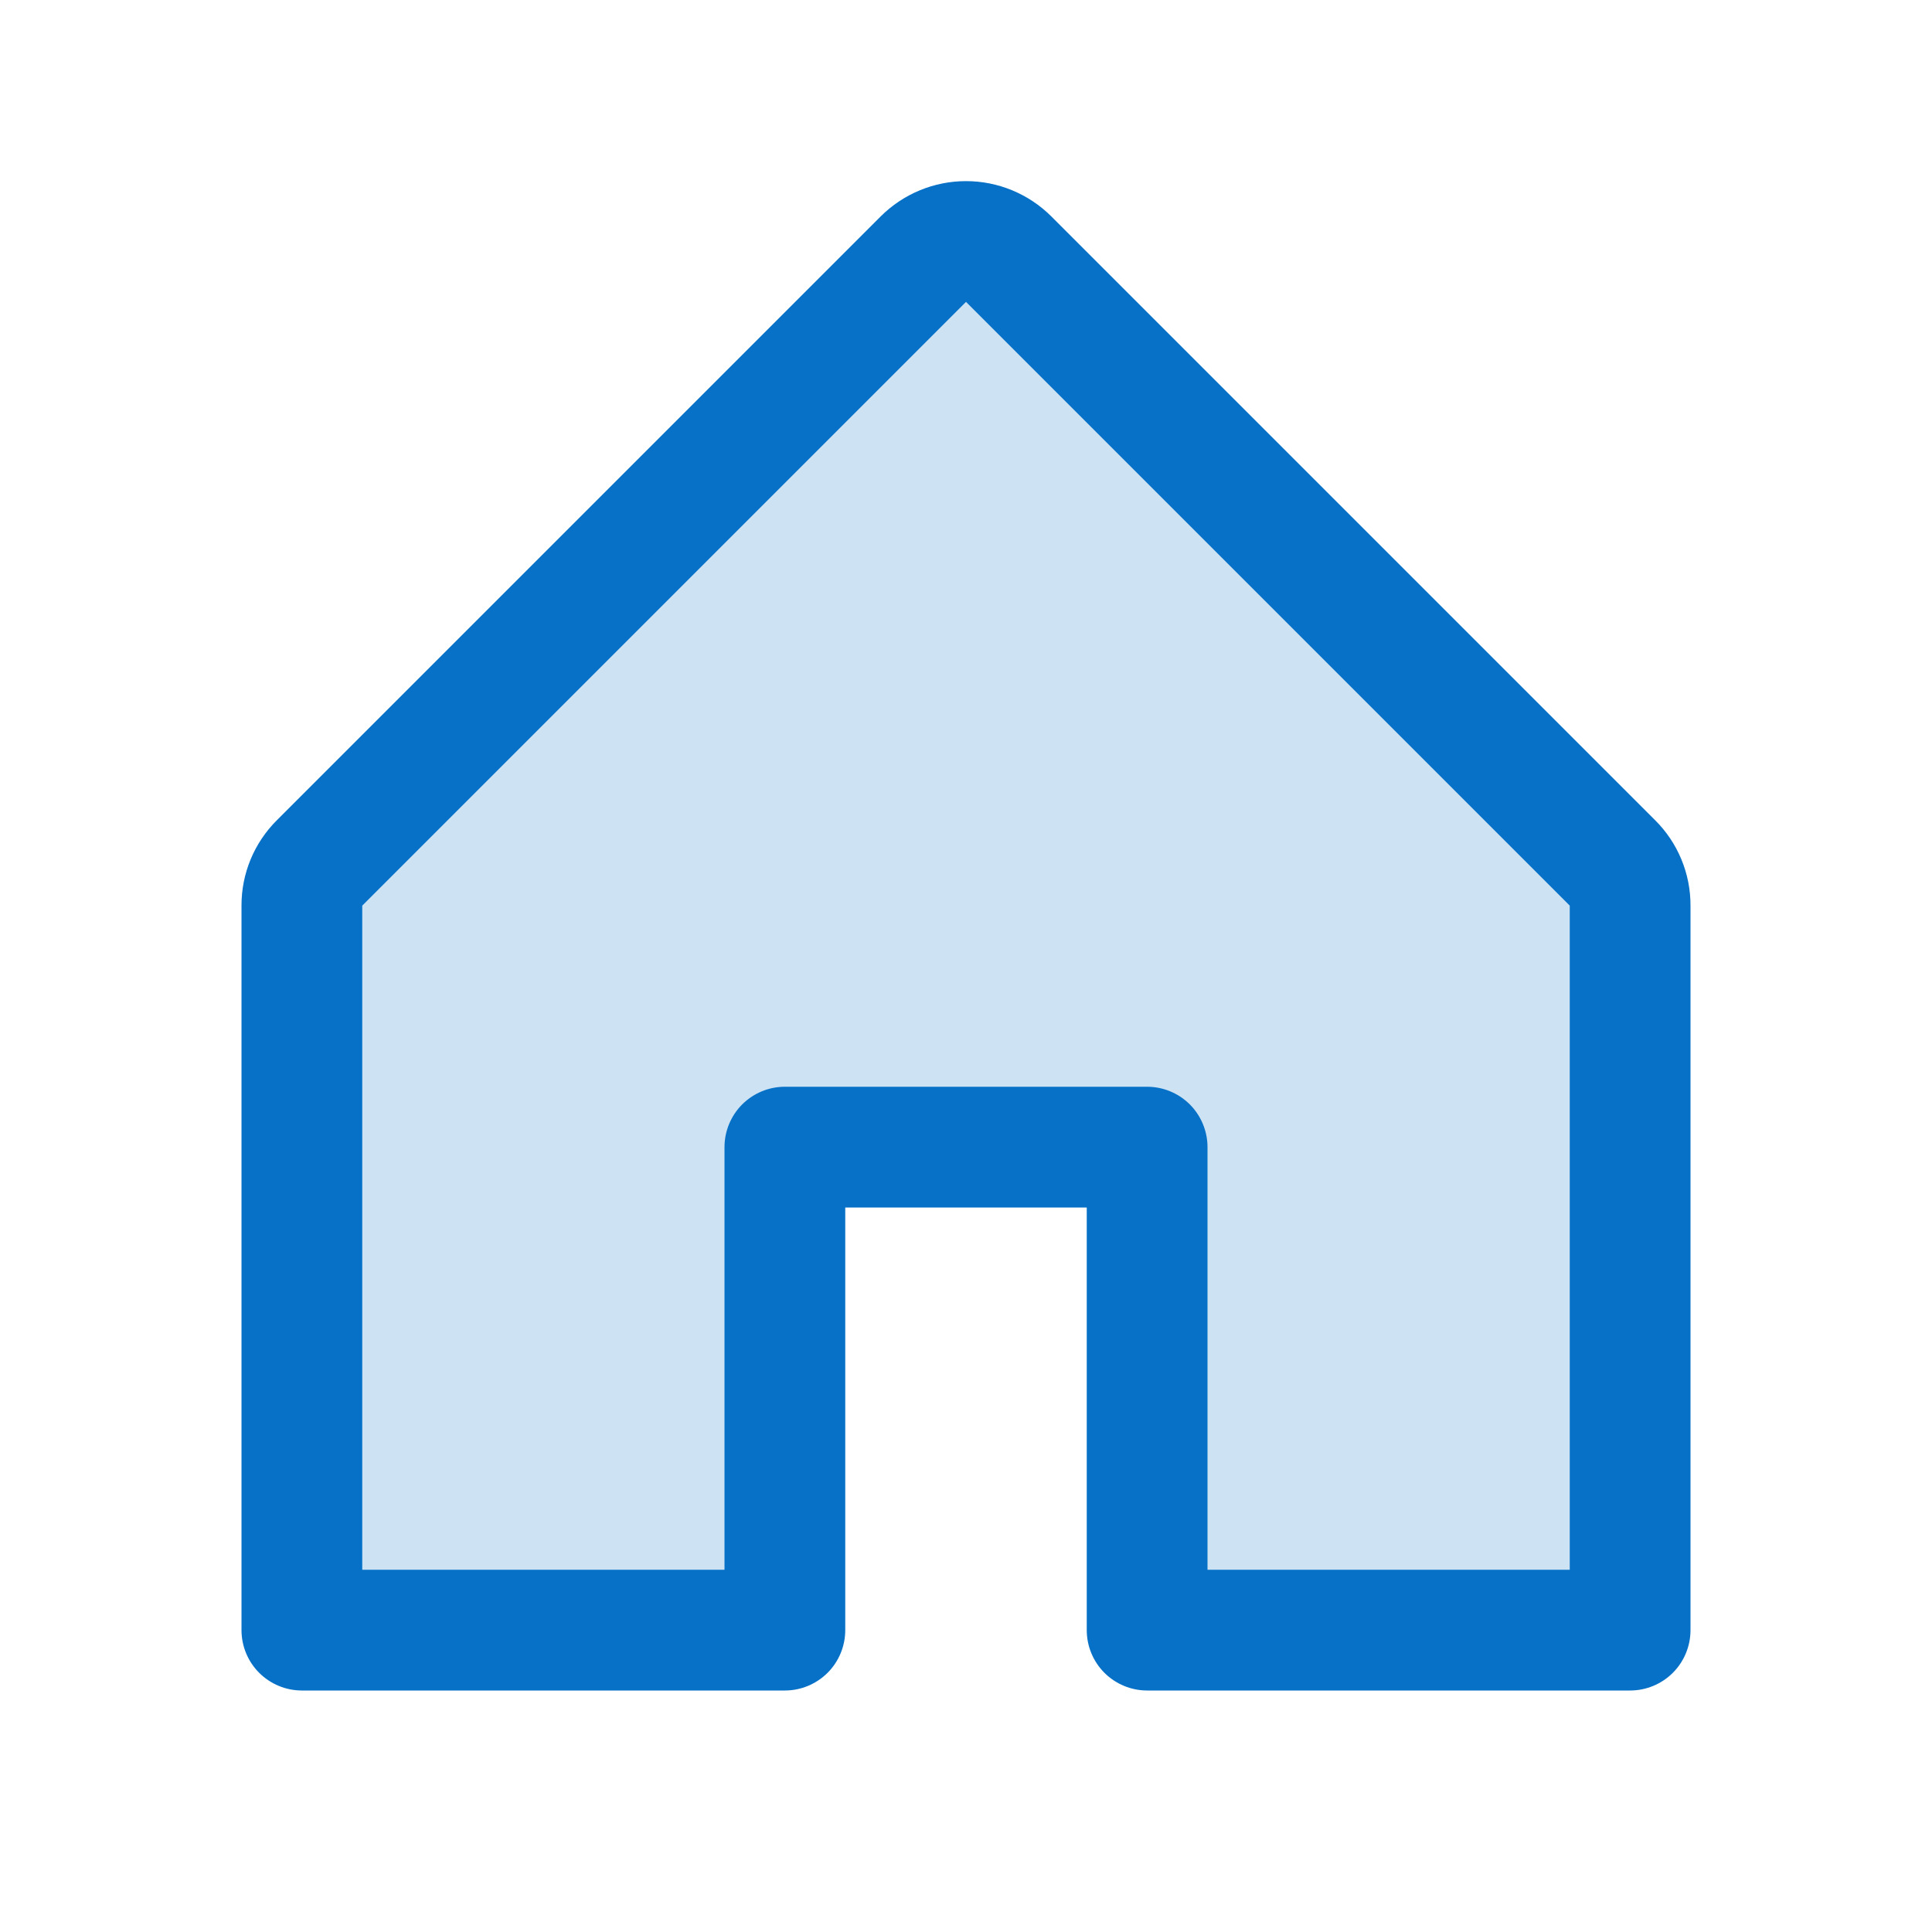
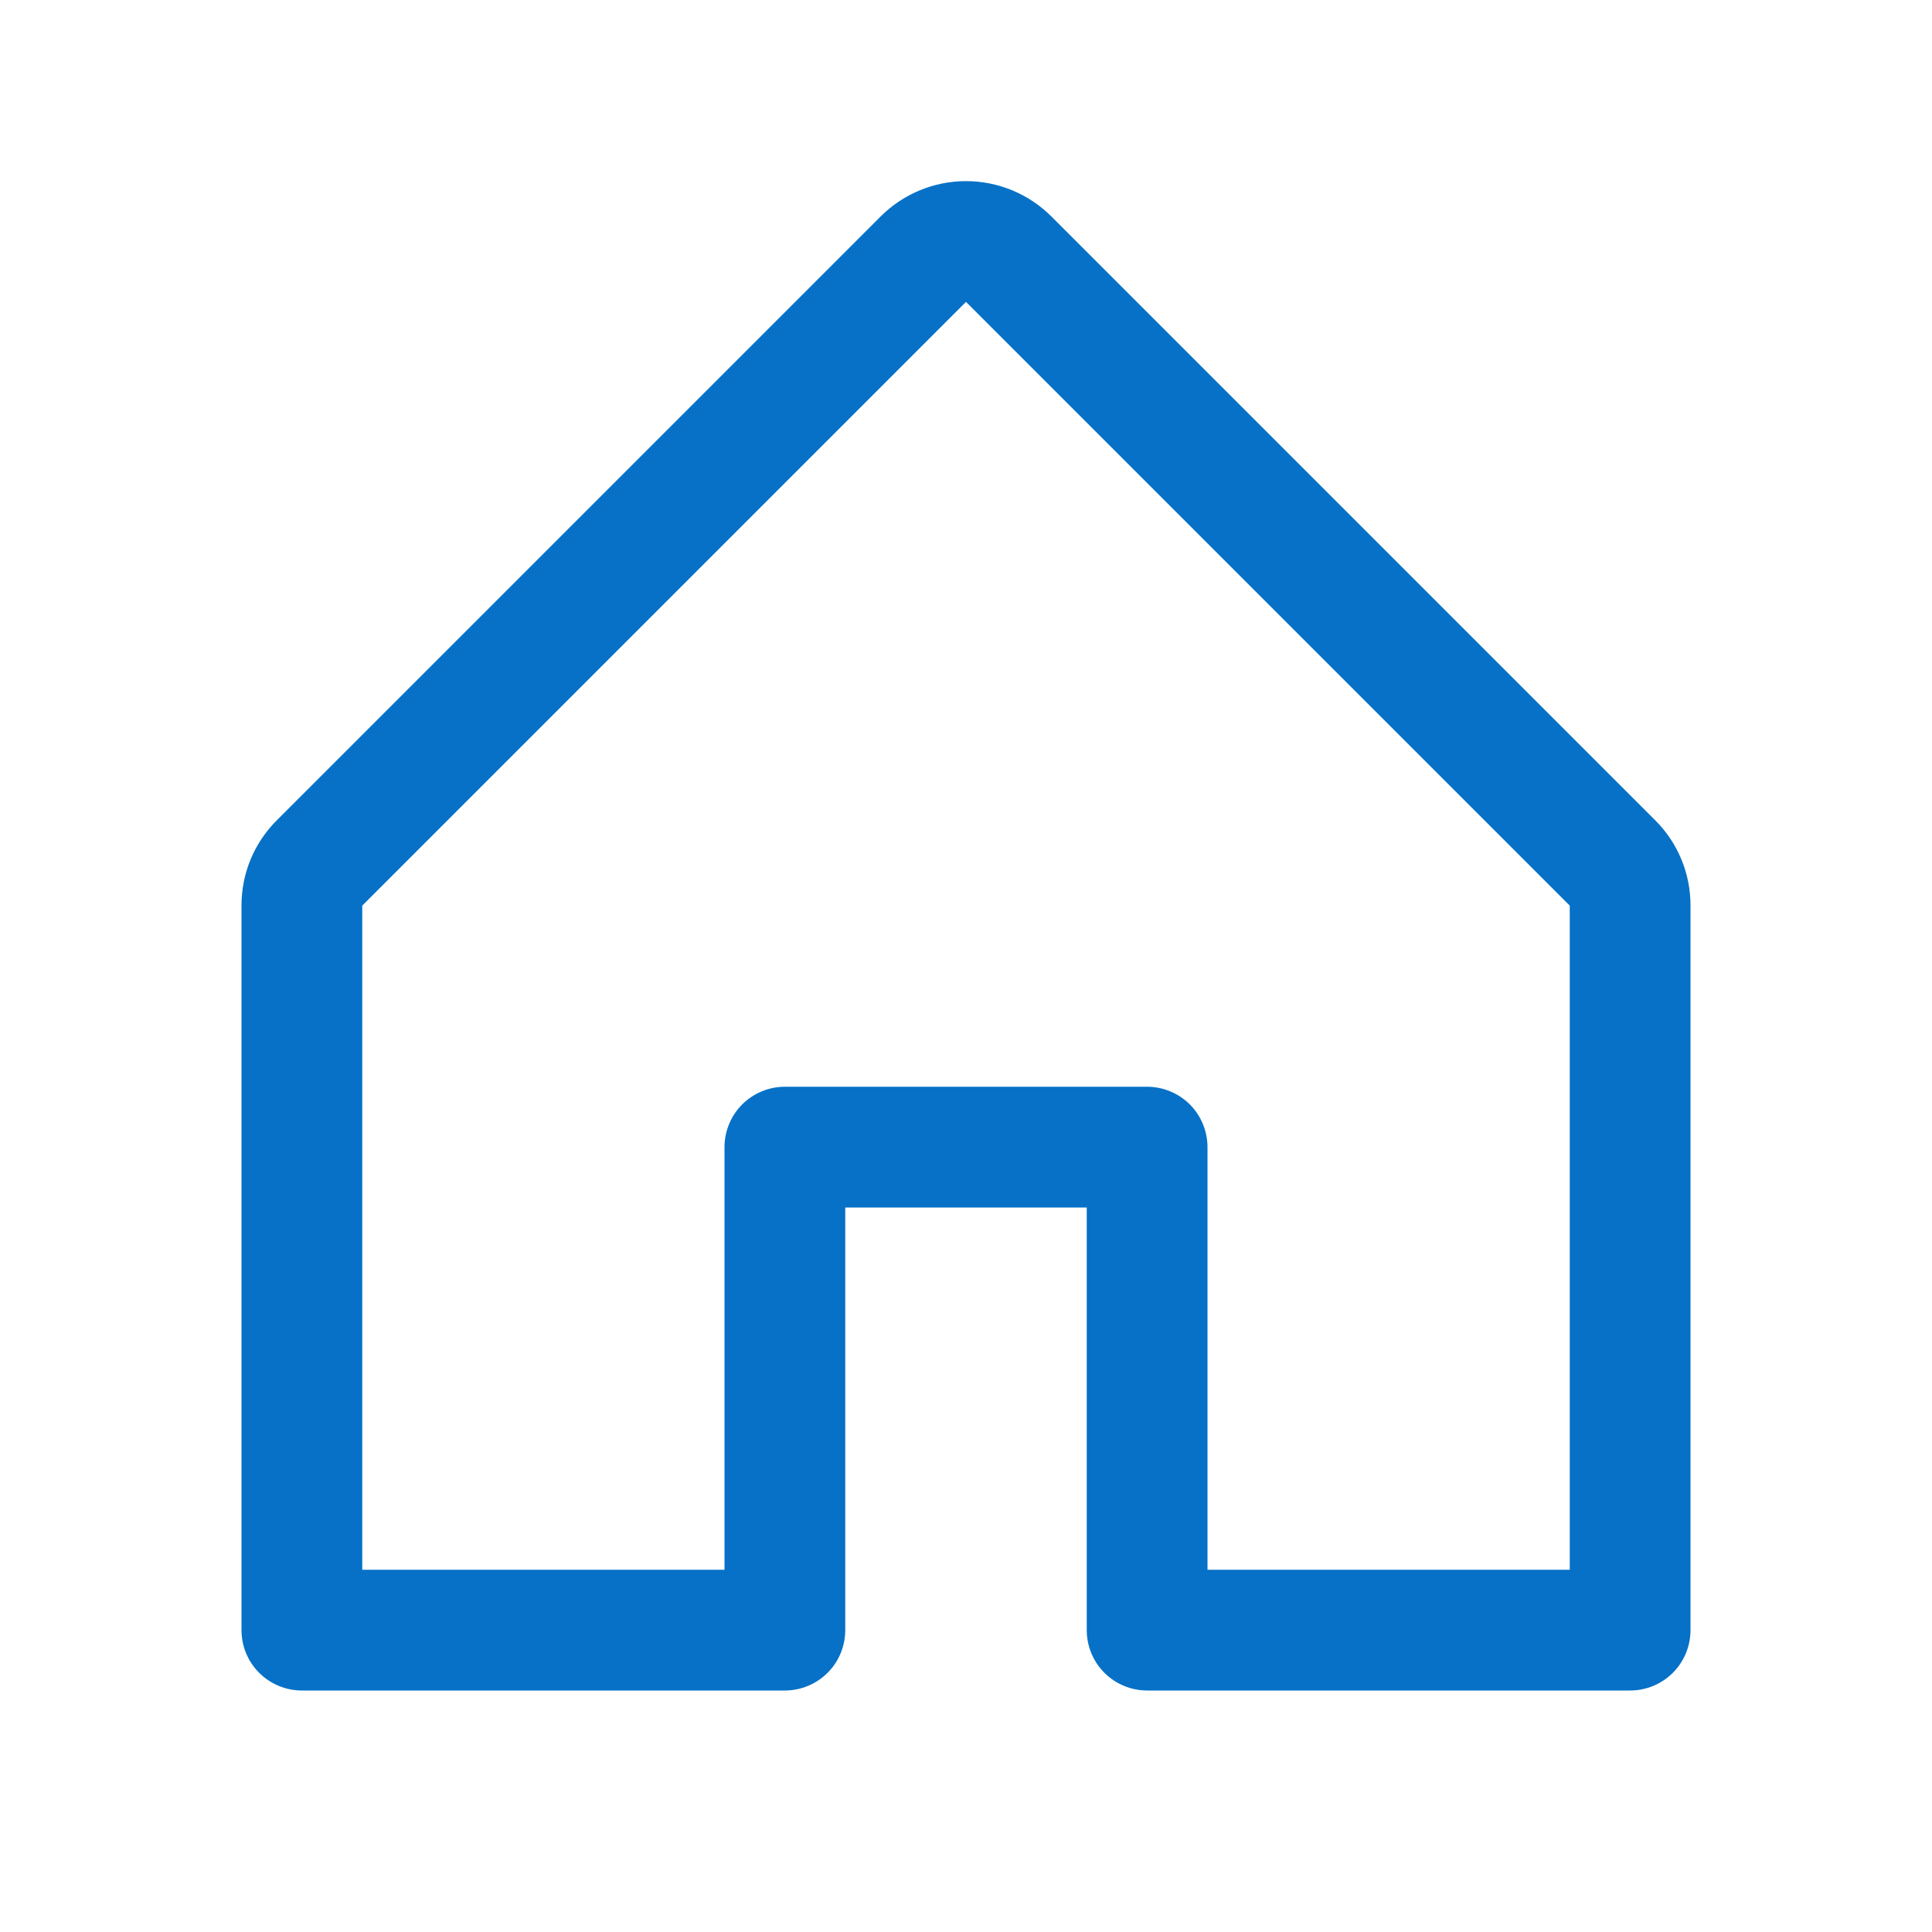
<svg xmlns="http://www.w3.org/2000/svg" width="40" height="40" viewBox="0 0 40 40" fill="none">
-   <path opacity="0.2" d="M33.75 18.75V33.75H23.75V23.75H16.25V33.75H6.25V18.75C6.25 18.586 6.282 18.423 6.345 18.271C6.408 18.12 6.5 17.982 6.616 17.866L19.116 5.366C19.232 5.249 19.37 5.157 19.521 5.094C19.673 5.031 19.836 4.999 20 4.999C20.164 4.999 20.327 5.031 20.479 5.094C20.63 5.157 20.768 5.249 20.884 5.366L33.384 17.866C33.5 17.982 33.592 18.12 33.655 18.271C33.718 18.423 33.75 18.586 33.75 18.75Z" fill="#0671C7" />
  <path d="M34.267 16.981L21.767 4.481C21.298 4.013 20.663 3.75 20 3.75C19.337 3.75 18.702 4.013 18.233 4.481L5.733 16.981C5.5 17.213 5.315 17.488 5.189 17.792C5.063 18.096 4.999 18.421 5 18.75V33.75C5 34.082 5.132 34.4 5.366 34.634C5.601 34.868 5.918 35 6.25 35H16.25C16.581 35 16.899 34.868 17.134 34.634C17.368 34.4 17.5 34.082 17.5 33.75V25H22.5V33.75C22.5 34.082 22.632 34.4 22.866 34.634C23.101 34.868 23.419 35 23.75 35H33.75C34.081 35 34.4 34.868 34.634 34.634C34.868 34.4 35 34.082 35 33.75V18.75C35.001 18.421 34.937 18.096 34.811 17.792C34.685 17.488 34.501 17.213 34.267 16.981ZM32.5 32.5H25V23.75C25 23.419 24.868 23.101 24.634 22.866C24.399 22.632 24.081 22.5 23.75 22.5H16.25C15.918 22.5 15.601 22.632 15.366 22.866C15.132 23.101 15 23.419 15 23.75V32.5H7.5V18.75L20 6.25L32.5 18.75V32.5Z" fill="#0671C7" />
</svg>